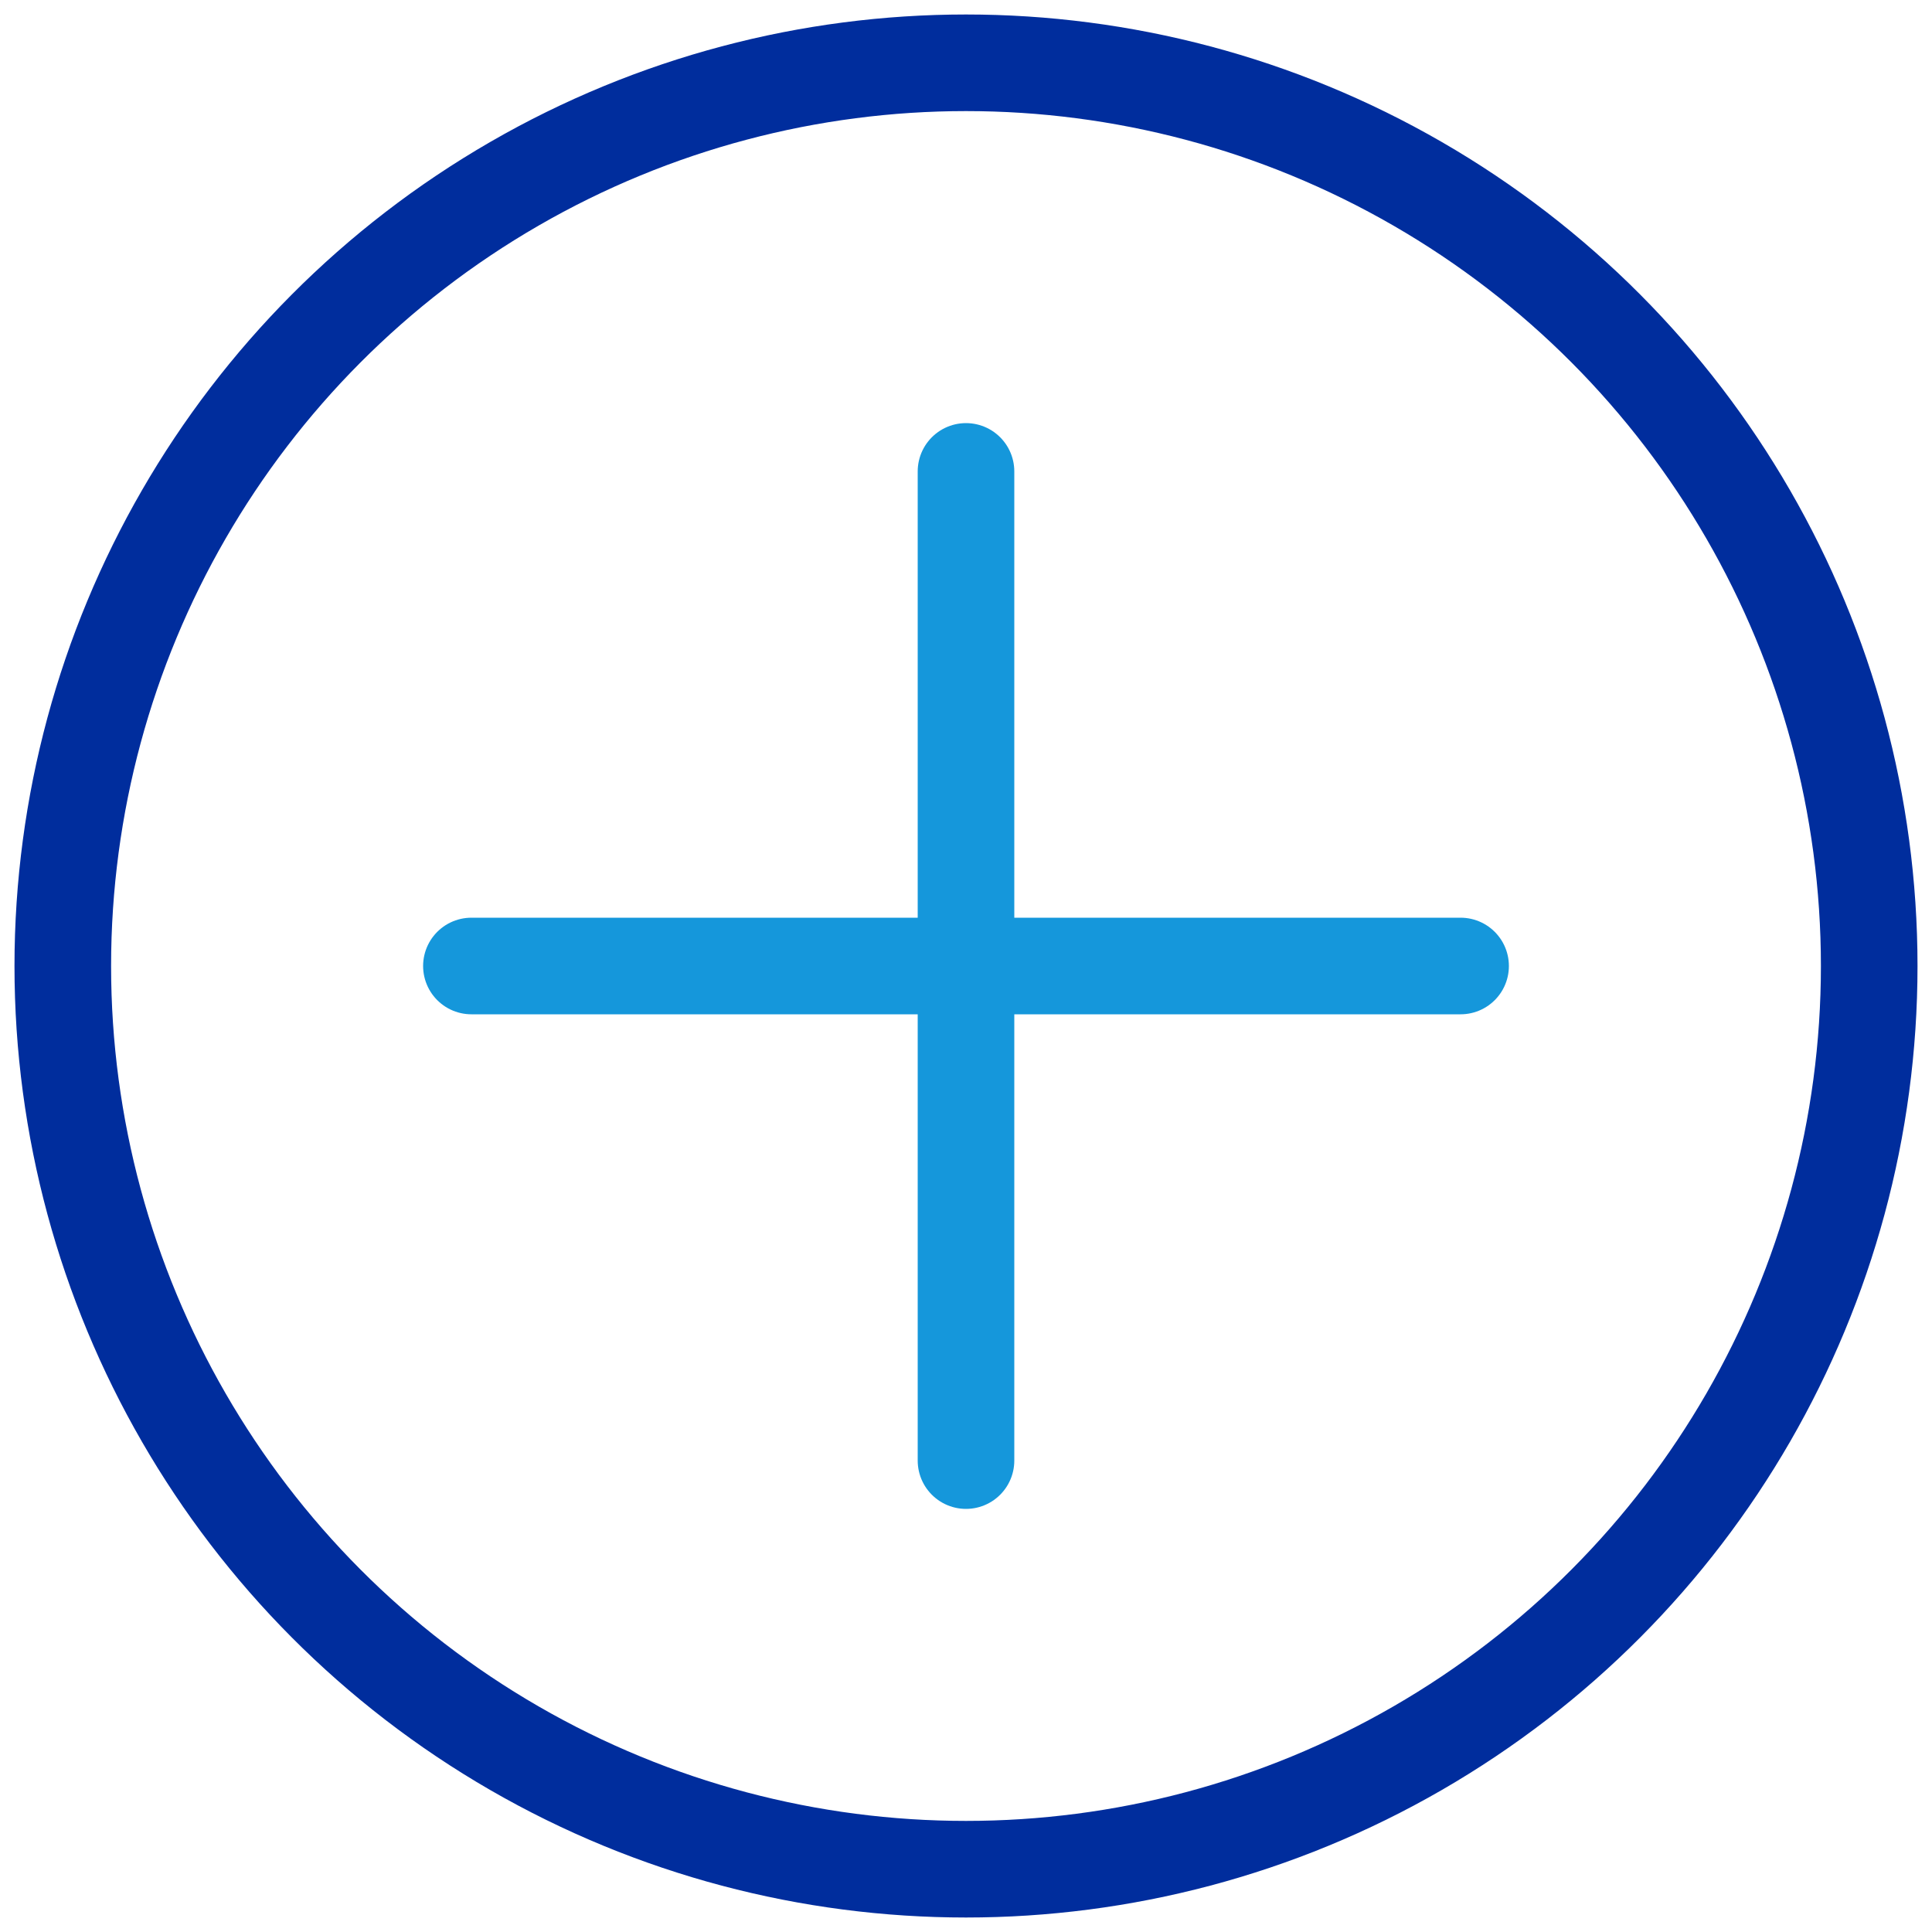
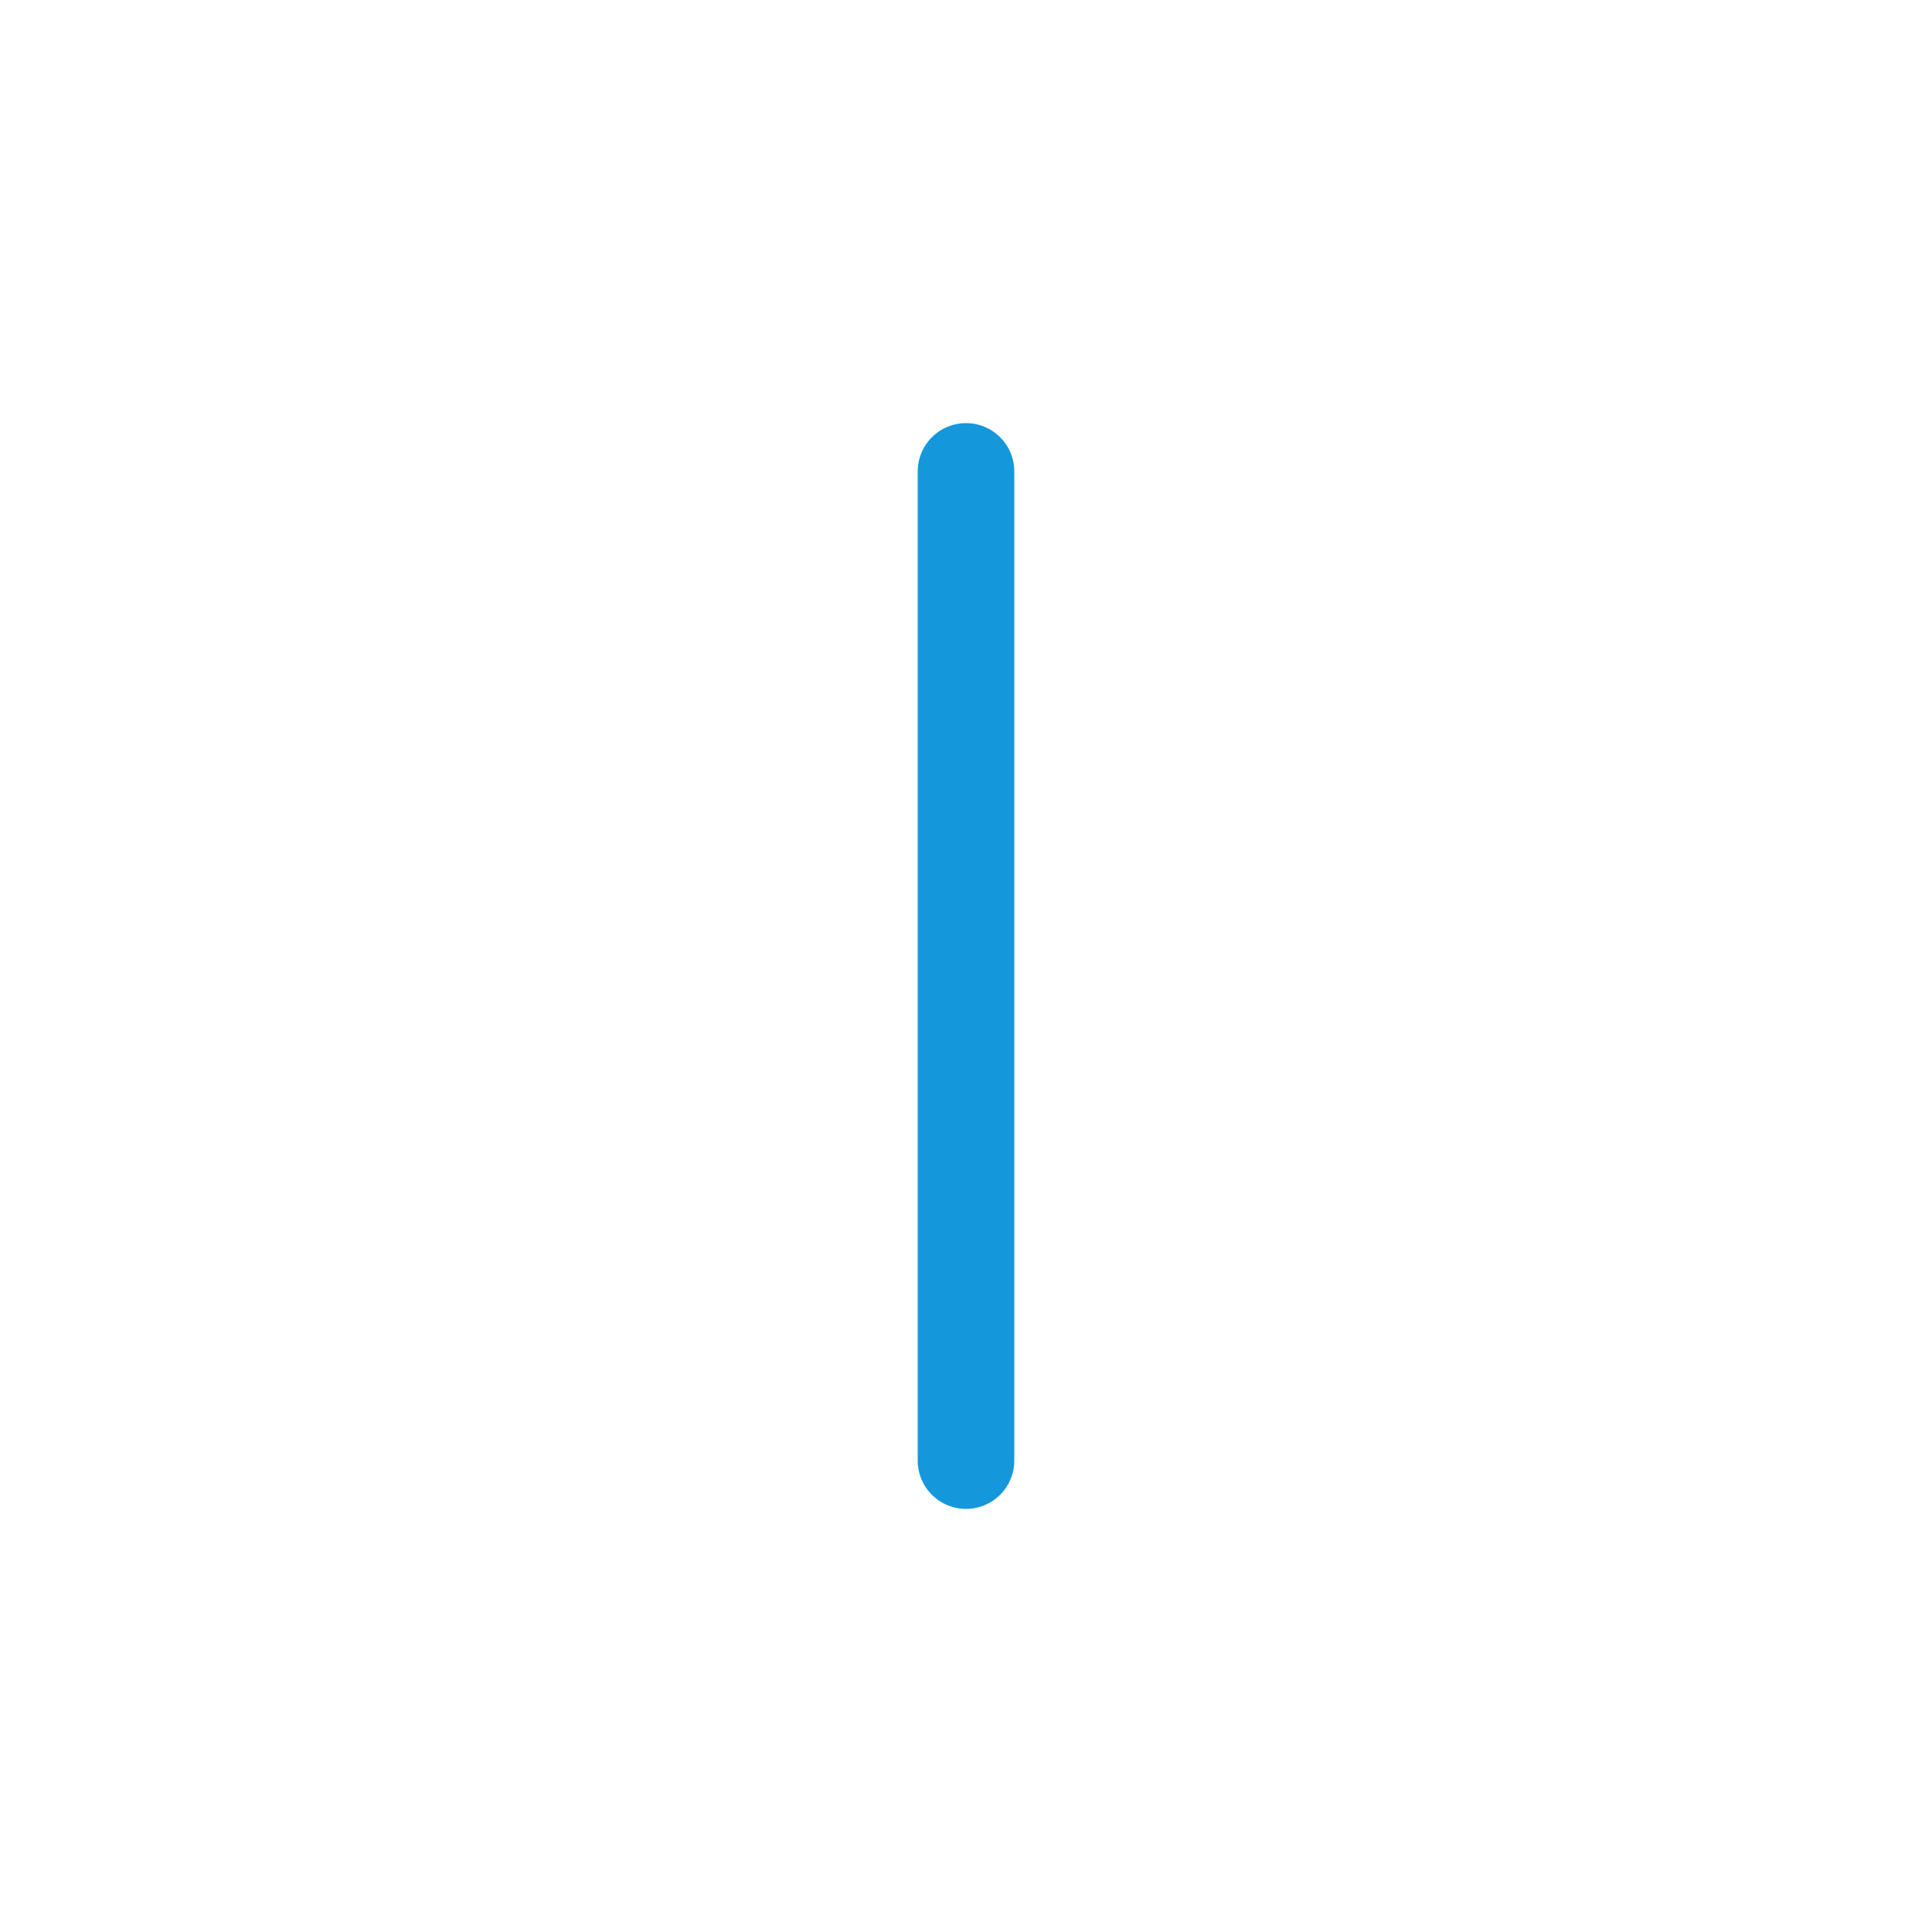
<svg xmlns="http://www.w3.org/2000/svg" id="Layer_1" data-name="Layer 1" viewBox="0 0 40 40">
  <defs>
    <style>
      .cls-1 {
        stroke: #002d9d;
      }

      .cls-1, .cls-2 {
        fill: none;
        stroke-linecap: round;
        stroke-linejoin: round;
        stroke-width: 2px;
      }

      .cls-2 {
        stroke: #1597db;
      }
    </style>
  </defs>
-   <circle class="cls-1" cx="20" cy="20" r="18.7" />
-   <line class="cls-2" x1="30.24" y1="20" x2="9.76" y2="20" />
  <line class="cls-2" x1="20" y1="30.24" x2="20" y2="9.76" />
</svg>